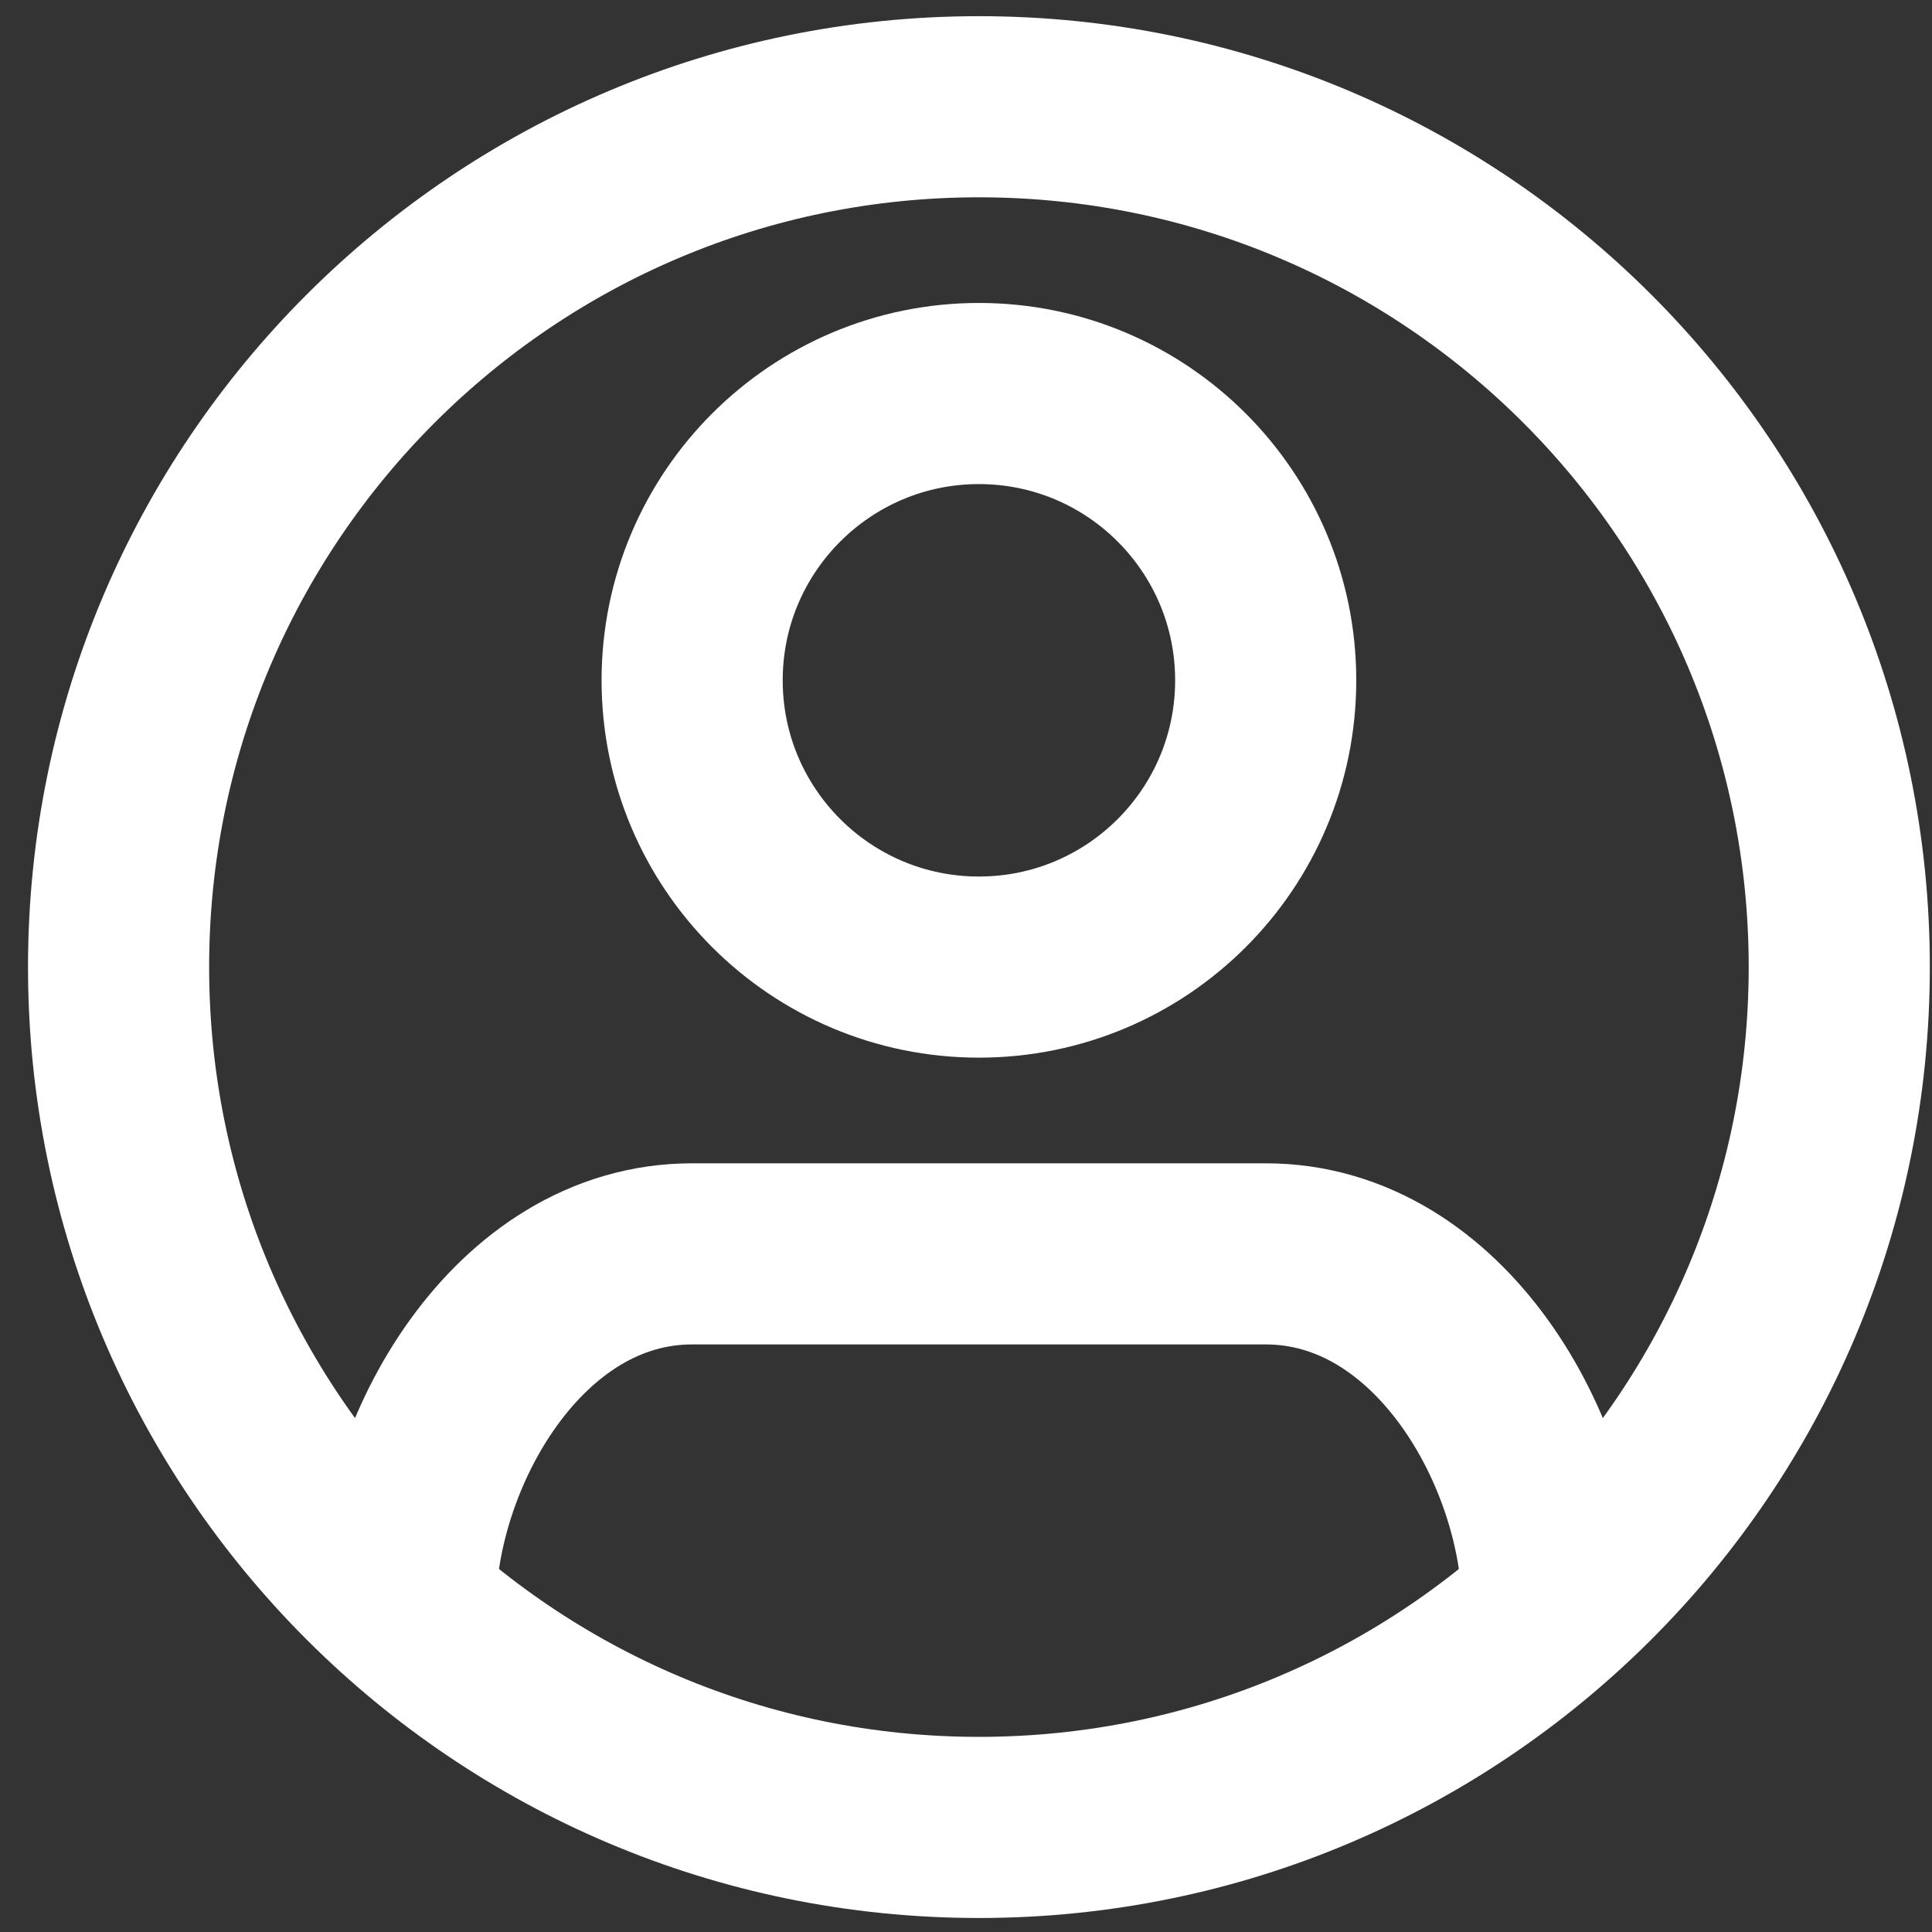
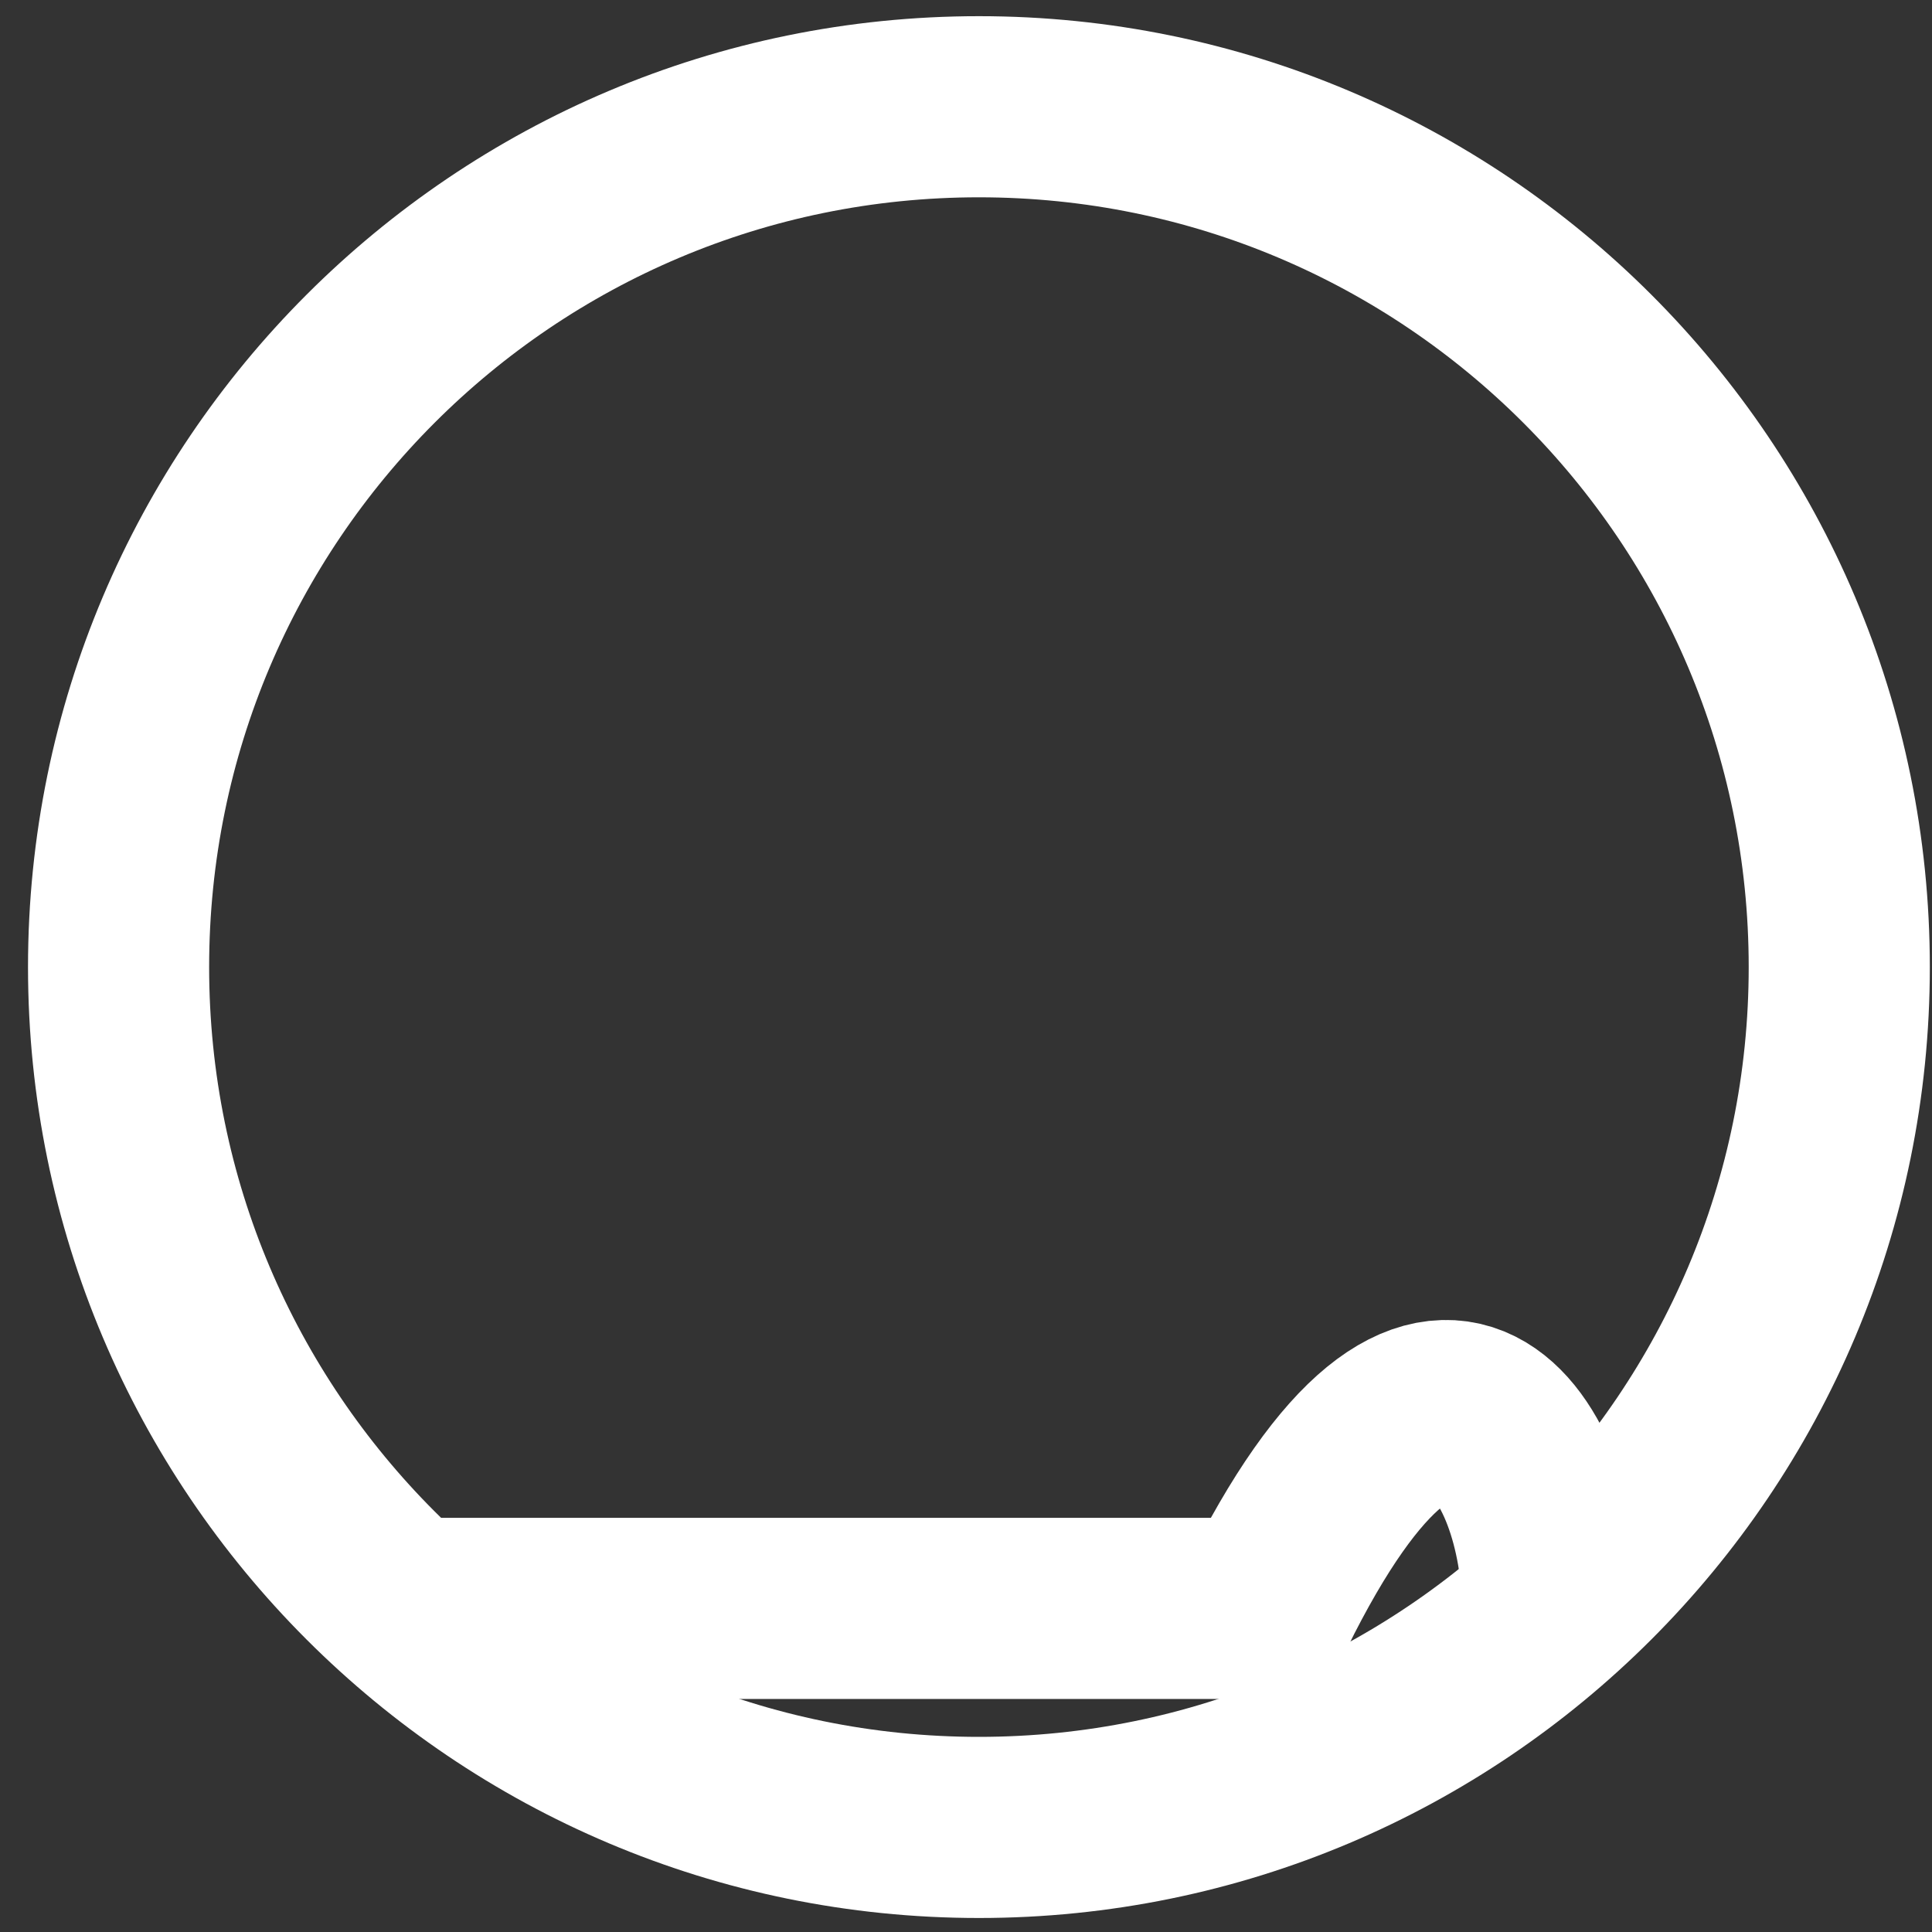
<svg xmlns="http://www.w3.org/2000/svg" width="16" height="16" viewBox="0 0 16 16" fill="none">
  <rect x="0" y="0" width="16" height="16" fill="#333333" stroke="none" />
  <path d="M8.107 0.884C4.172 0.884 0.982 4.074 0.982 8.009C0.982 11.944 4.172 15.134 8.107 15.134C12.043 15.134 15.232 11.944 15.232 8.009C15.232 4.074 12.043 0.884 8.107 0.884Z" stroke="white" stroke-width="1.5" />
-   <path d="M8.107 8.009C9.419 8.009 10.482 6.946 10.482 5.634C10.482 4.323 9.419 3.259 8.107 3.259C6.796 3.259 5.732 4.323 5.732 5.634C5.732 6.946 6.796 8.009 8.107 8.009Z" stroke="white" stroke-width="1.5" />
-   <path d="M3.357 13.32C3.357 12.038 4.285 10.384 5.732 10.384H10.482C11.93 10.384 12.857 12.038 12.857 13.32" stroke="white" stroke-width="1.5" />
+   <path d="M3.357 13.32H10.482C11.93 10.384 12.857 12.038 12.857 13.32" stroke="white" stroke-width="1.5" />
</svg>